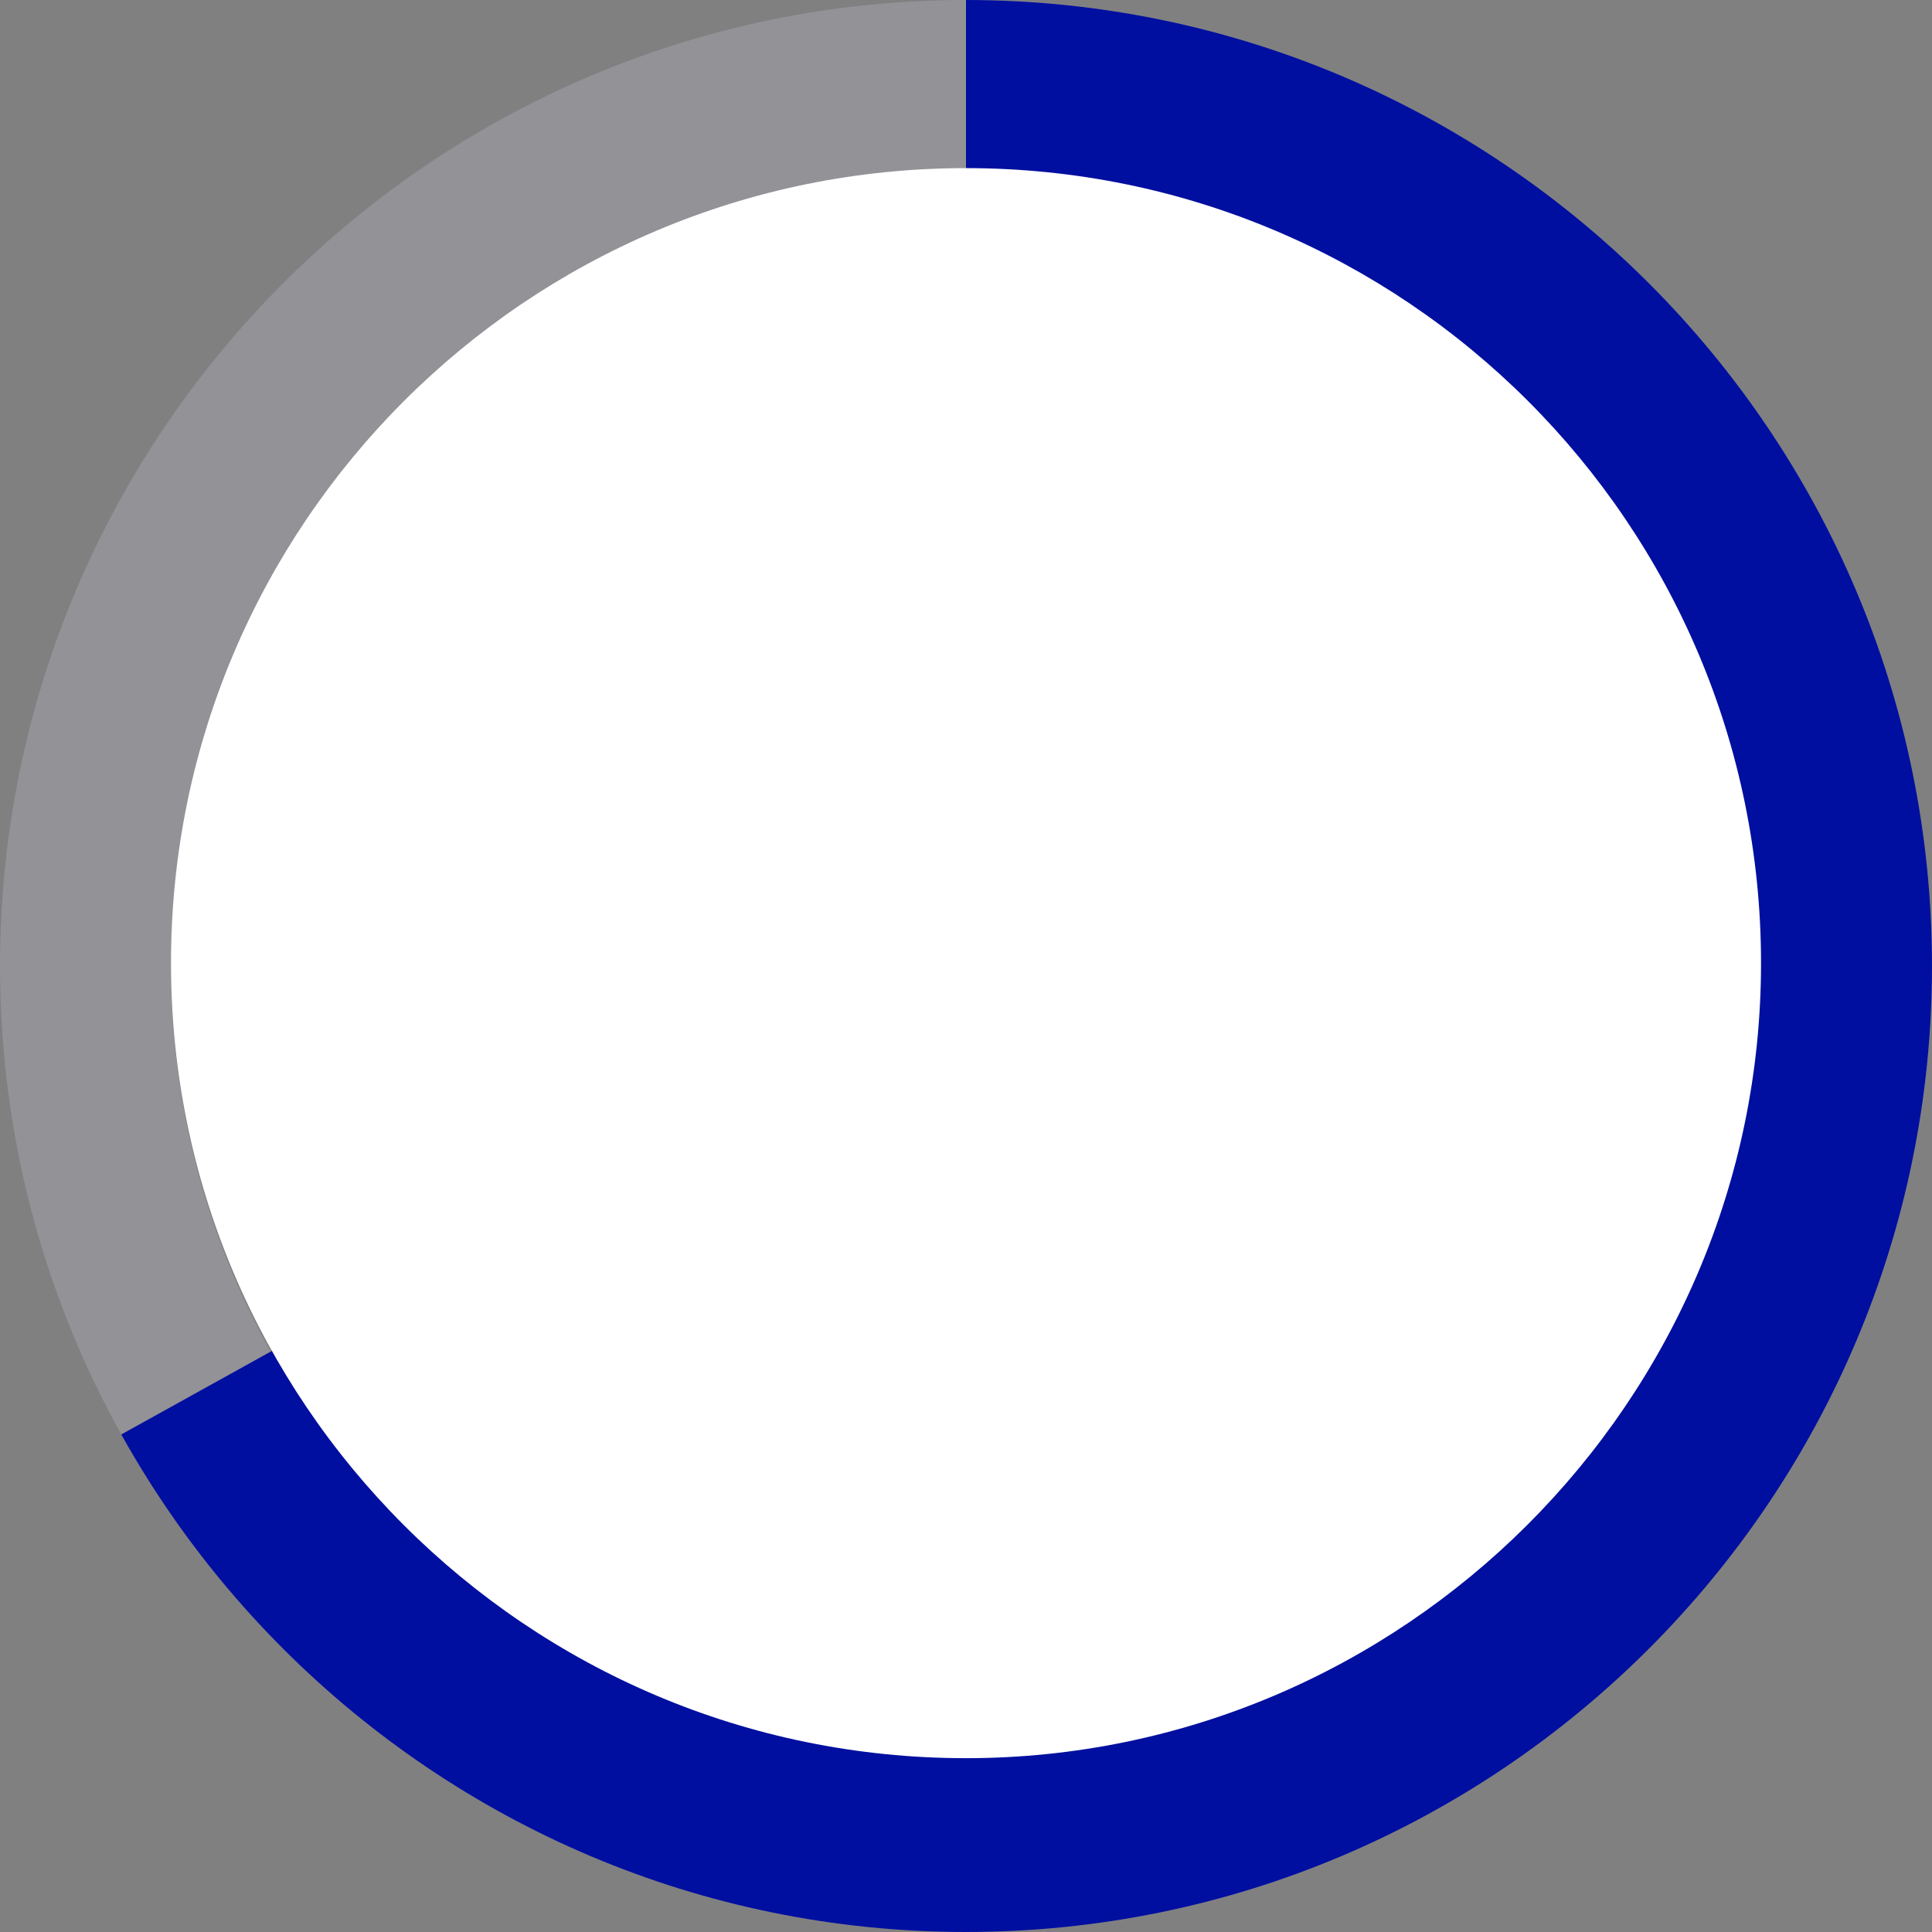
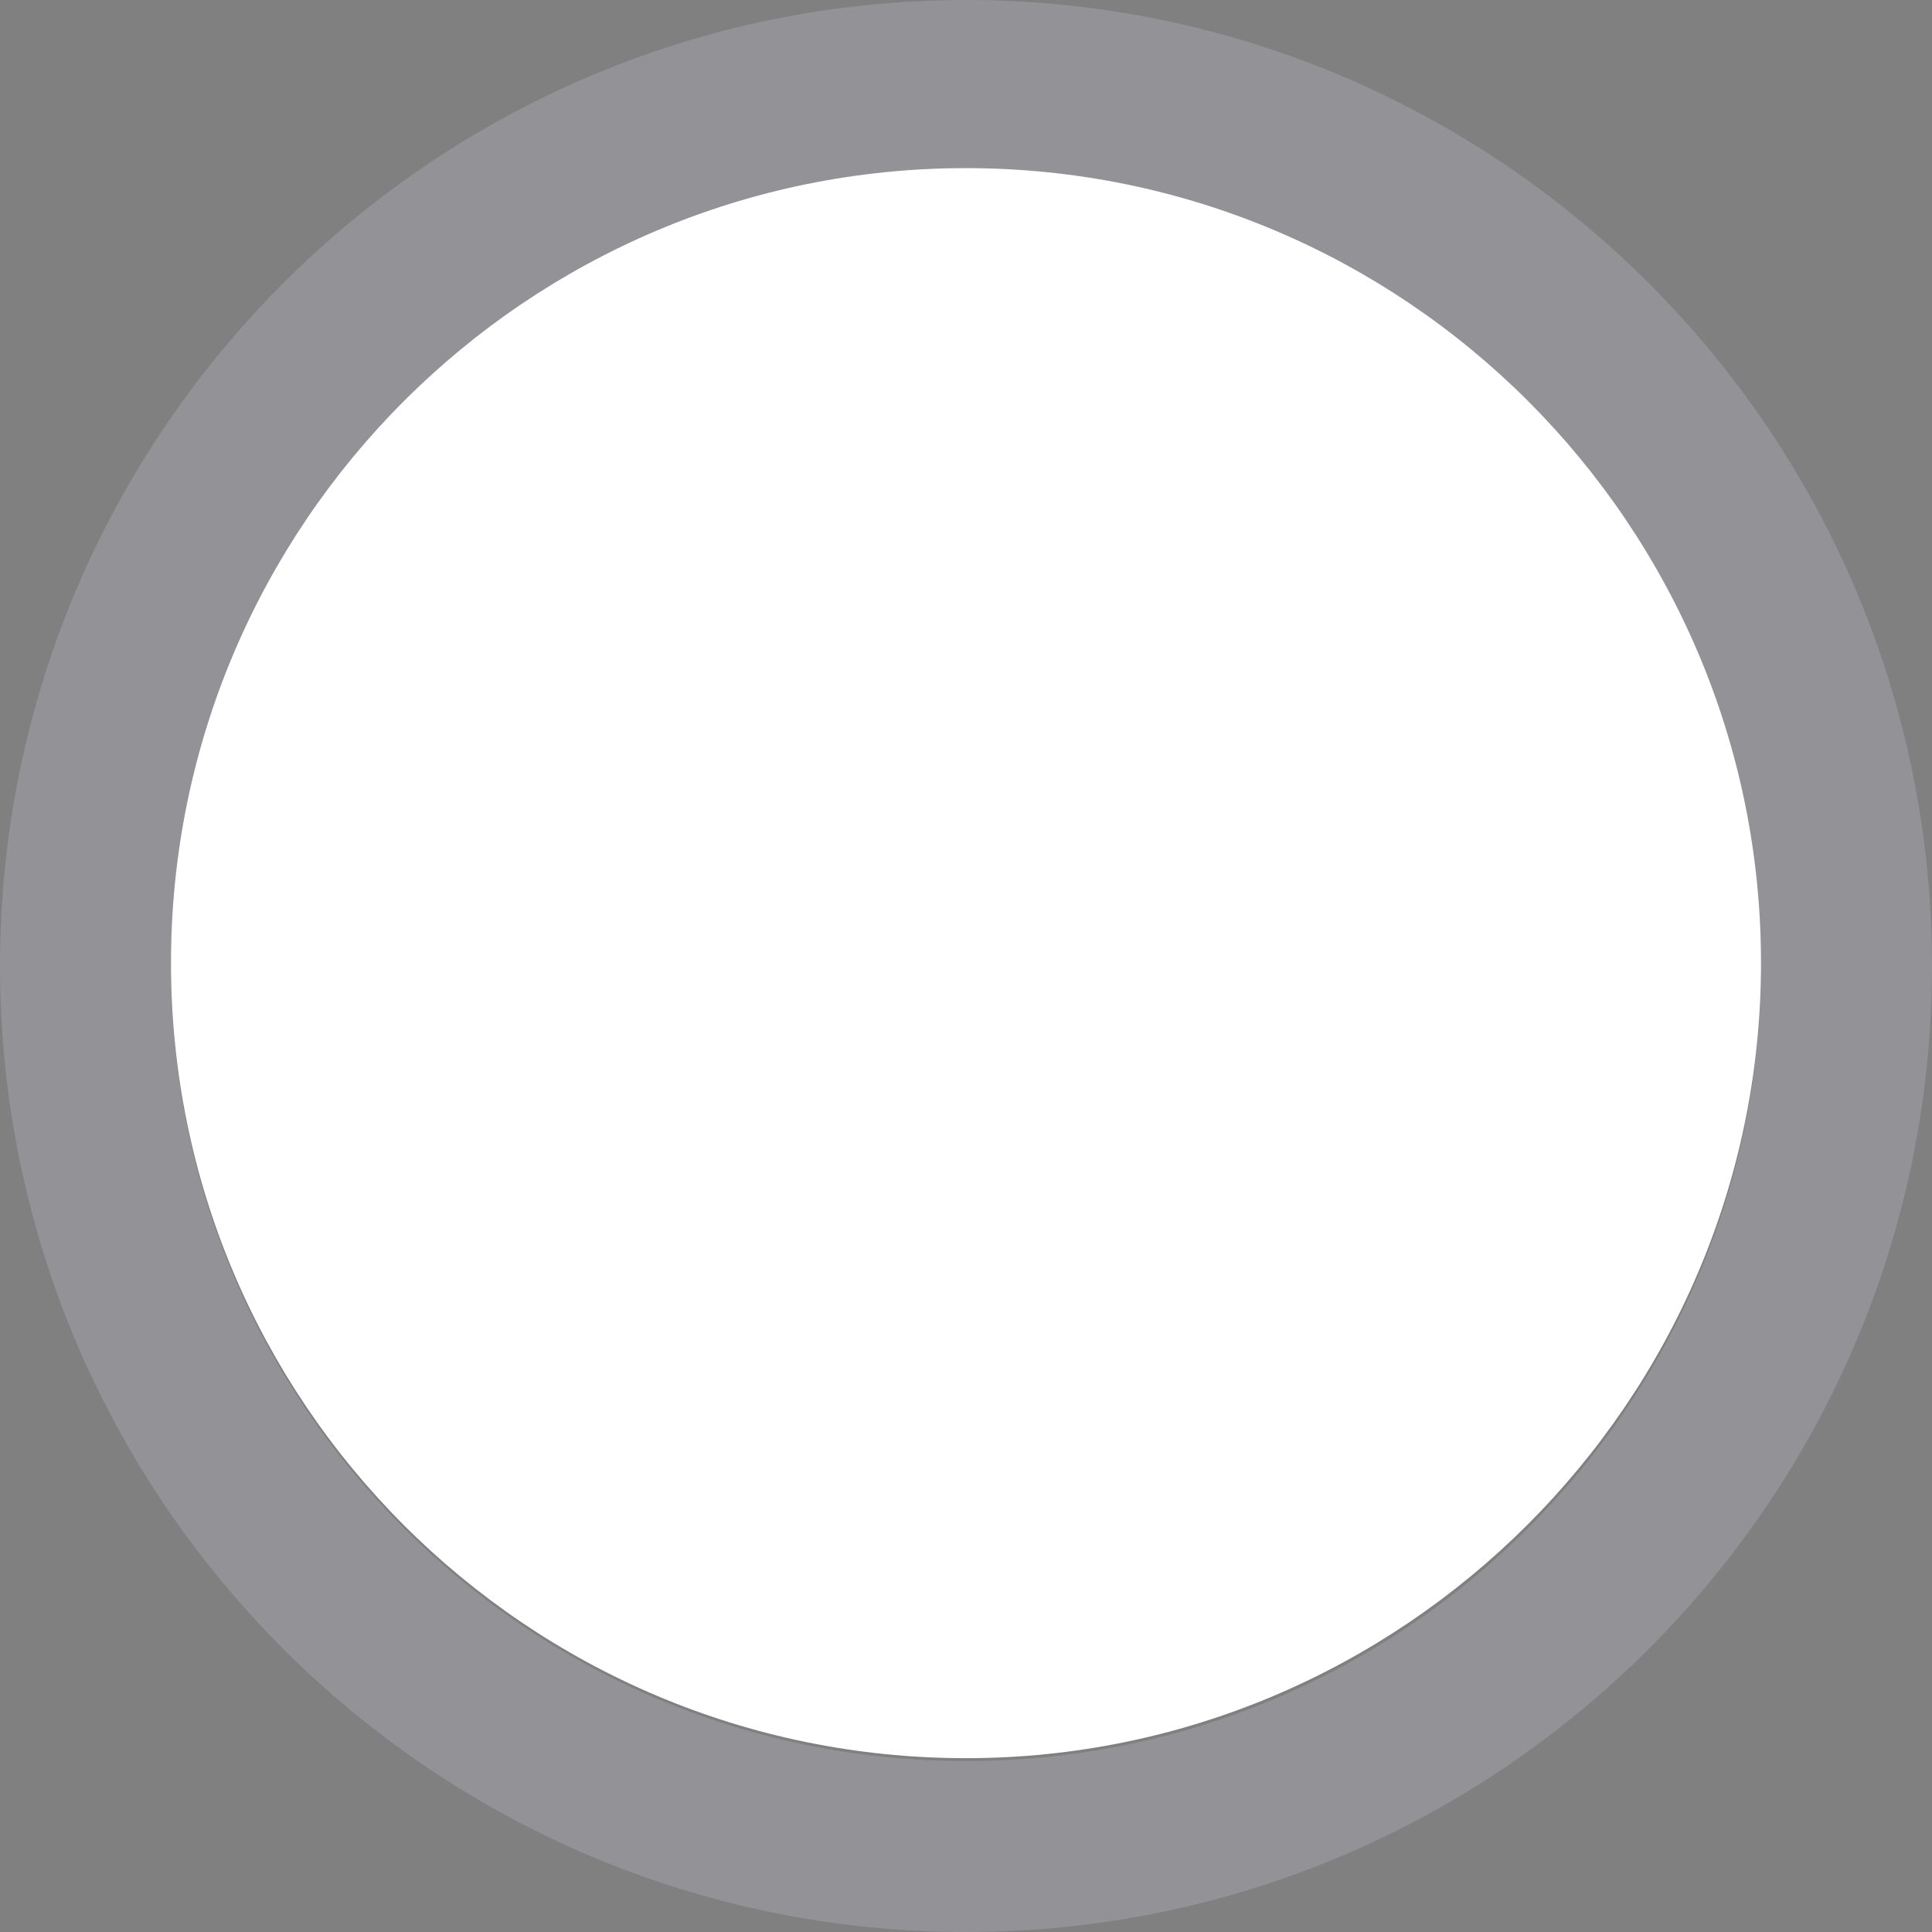
<svg xmlns="http://www.w3.org/2000/svg" xmlns:xlink="http://www.w3.org/1999/xlink" version="1.1" id="Livello_1" x="0px" y="0px" viewBox="0 0 67.8 67.8" style="enable-background:new 0 0 67.8 67.8;" xml:space="preserve">
  <rect x="0" y="0" width="67.8" height="67.8" fill="#808080" stroke="none" />
  <style type="text/css">
	.st0{fill:#929297;}
	.st1{clip-path:url(#SVGID_2_);fill:#000F9F;}
	.st2{fill:#FFFFFF;}
</style>
  <g>
    <path class="st0" d="M33.9,6c15.4,0,27.9,12.5,27.9,27.9S49.3,61.8,33.9,61.8S6,49.3,6,33.9S18.5,6,33.9,6 M33.9,0   C15.2,0,0,15.2,0,33.9c0,18.7,15.2,33.9,33.9,33.9s33.9-15.2,33.9-33.9C67.8,15.2,52.6,0,33.9,0L33.9,0z" />
    <g>
      <defs>
        <path id="SVGID_1_" d="M33.9,0C15.2,0,0,15.2,0,33.9c0,18.7,15.2,33.9,33.9,33.9s33.9-15.2,33.9-33.9C67.8,15.2,52.6,0,33.9,0     L33.9,0z" />
      </defs>
      <clipPath id="SVGID_2_">
        <use xlink:href="#SVGID_1_" style="overflow:visible;" />
      </clipPath>
-       <polygon class="st1" points="0,52.7 33.9,33.9 33.9,0 67.8,0 67.8,67.8 0,67.8   " />
    </g>
    <path class="st2" d="M33.9,61.7C18.5,61.7,6,49.2,6,33.8S18.5,5.9,33.9,5.9s27.9,12.5,27.9,27.9C61.8,49.2,49.2,61.7,33.9,61.7z" />
  </g>
</svg>